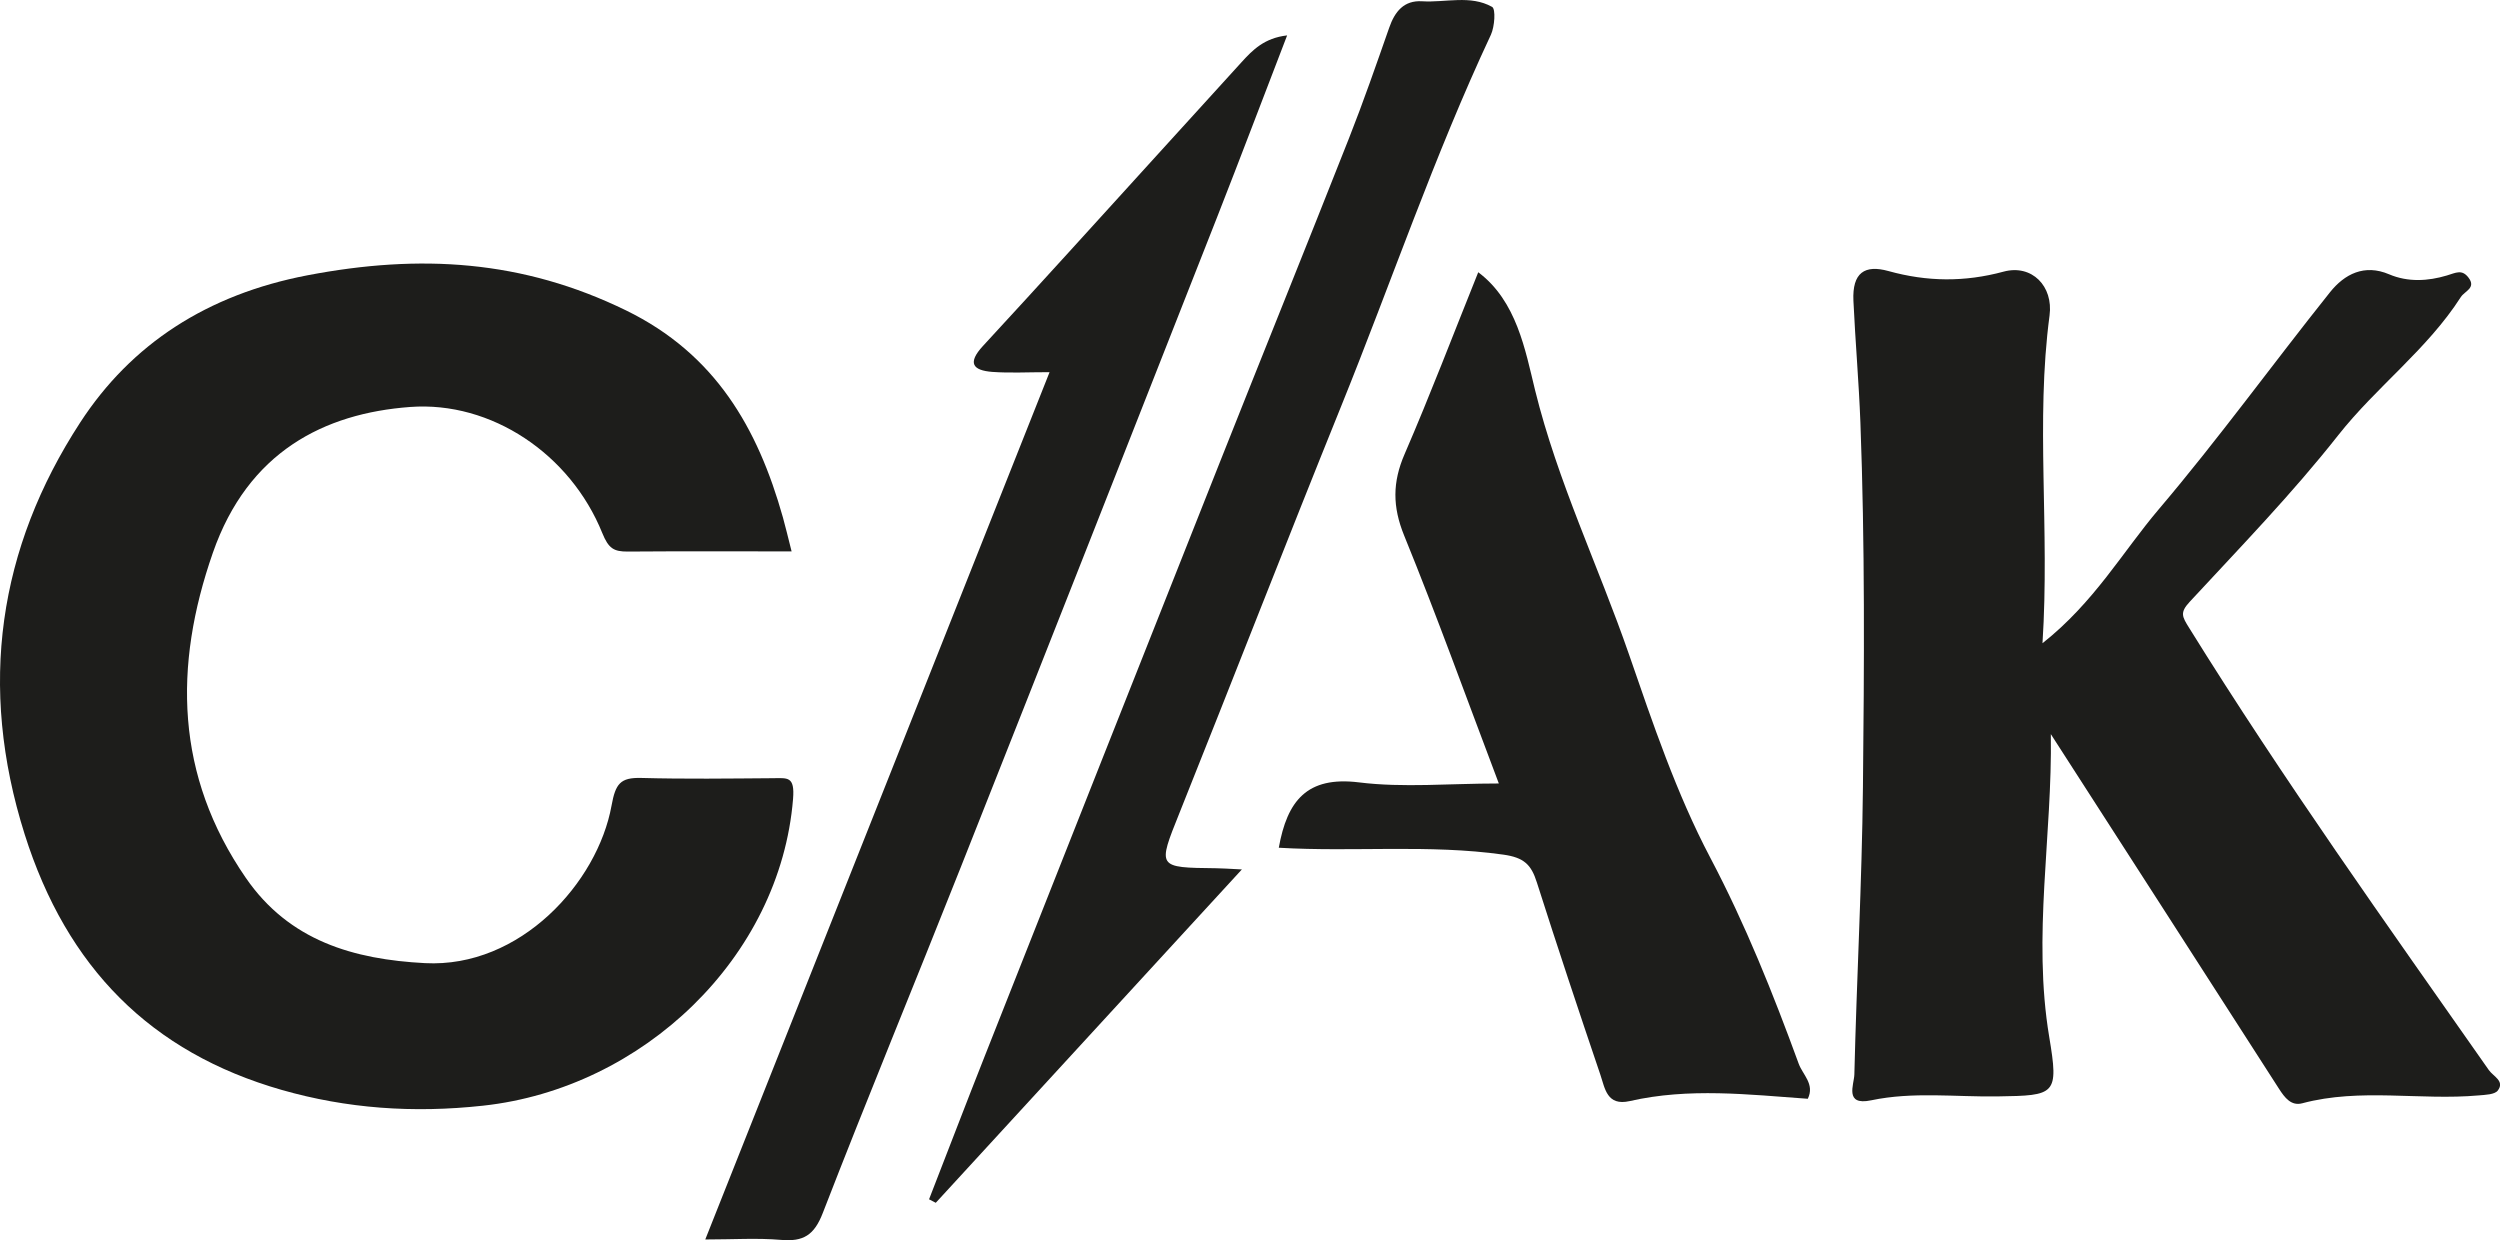
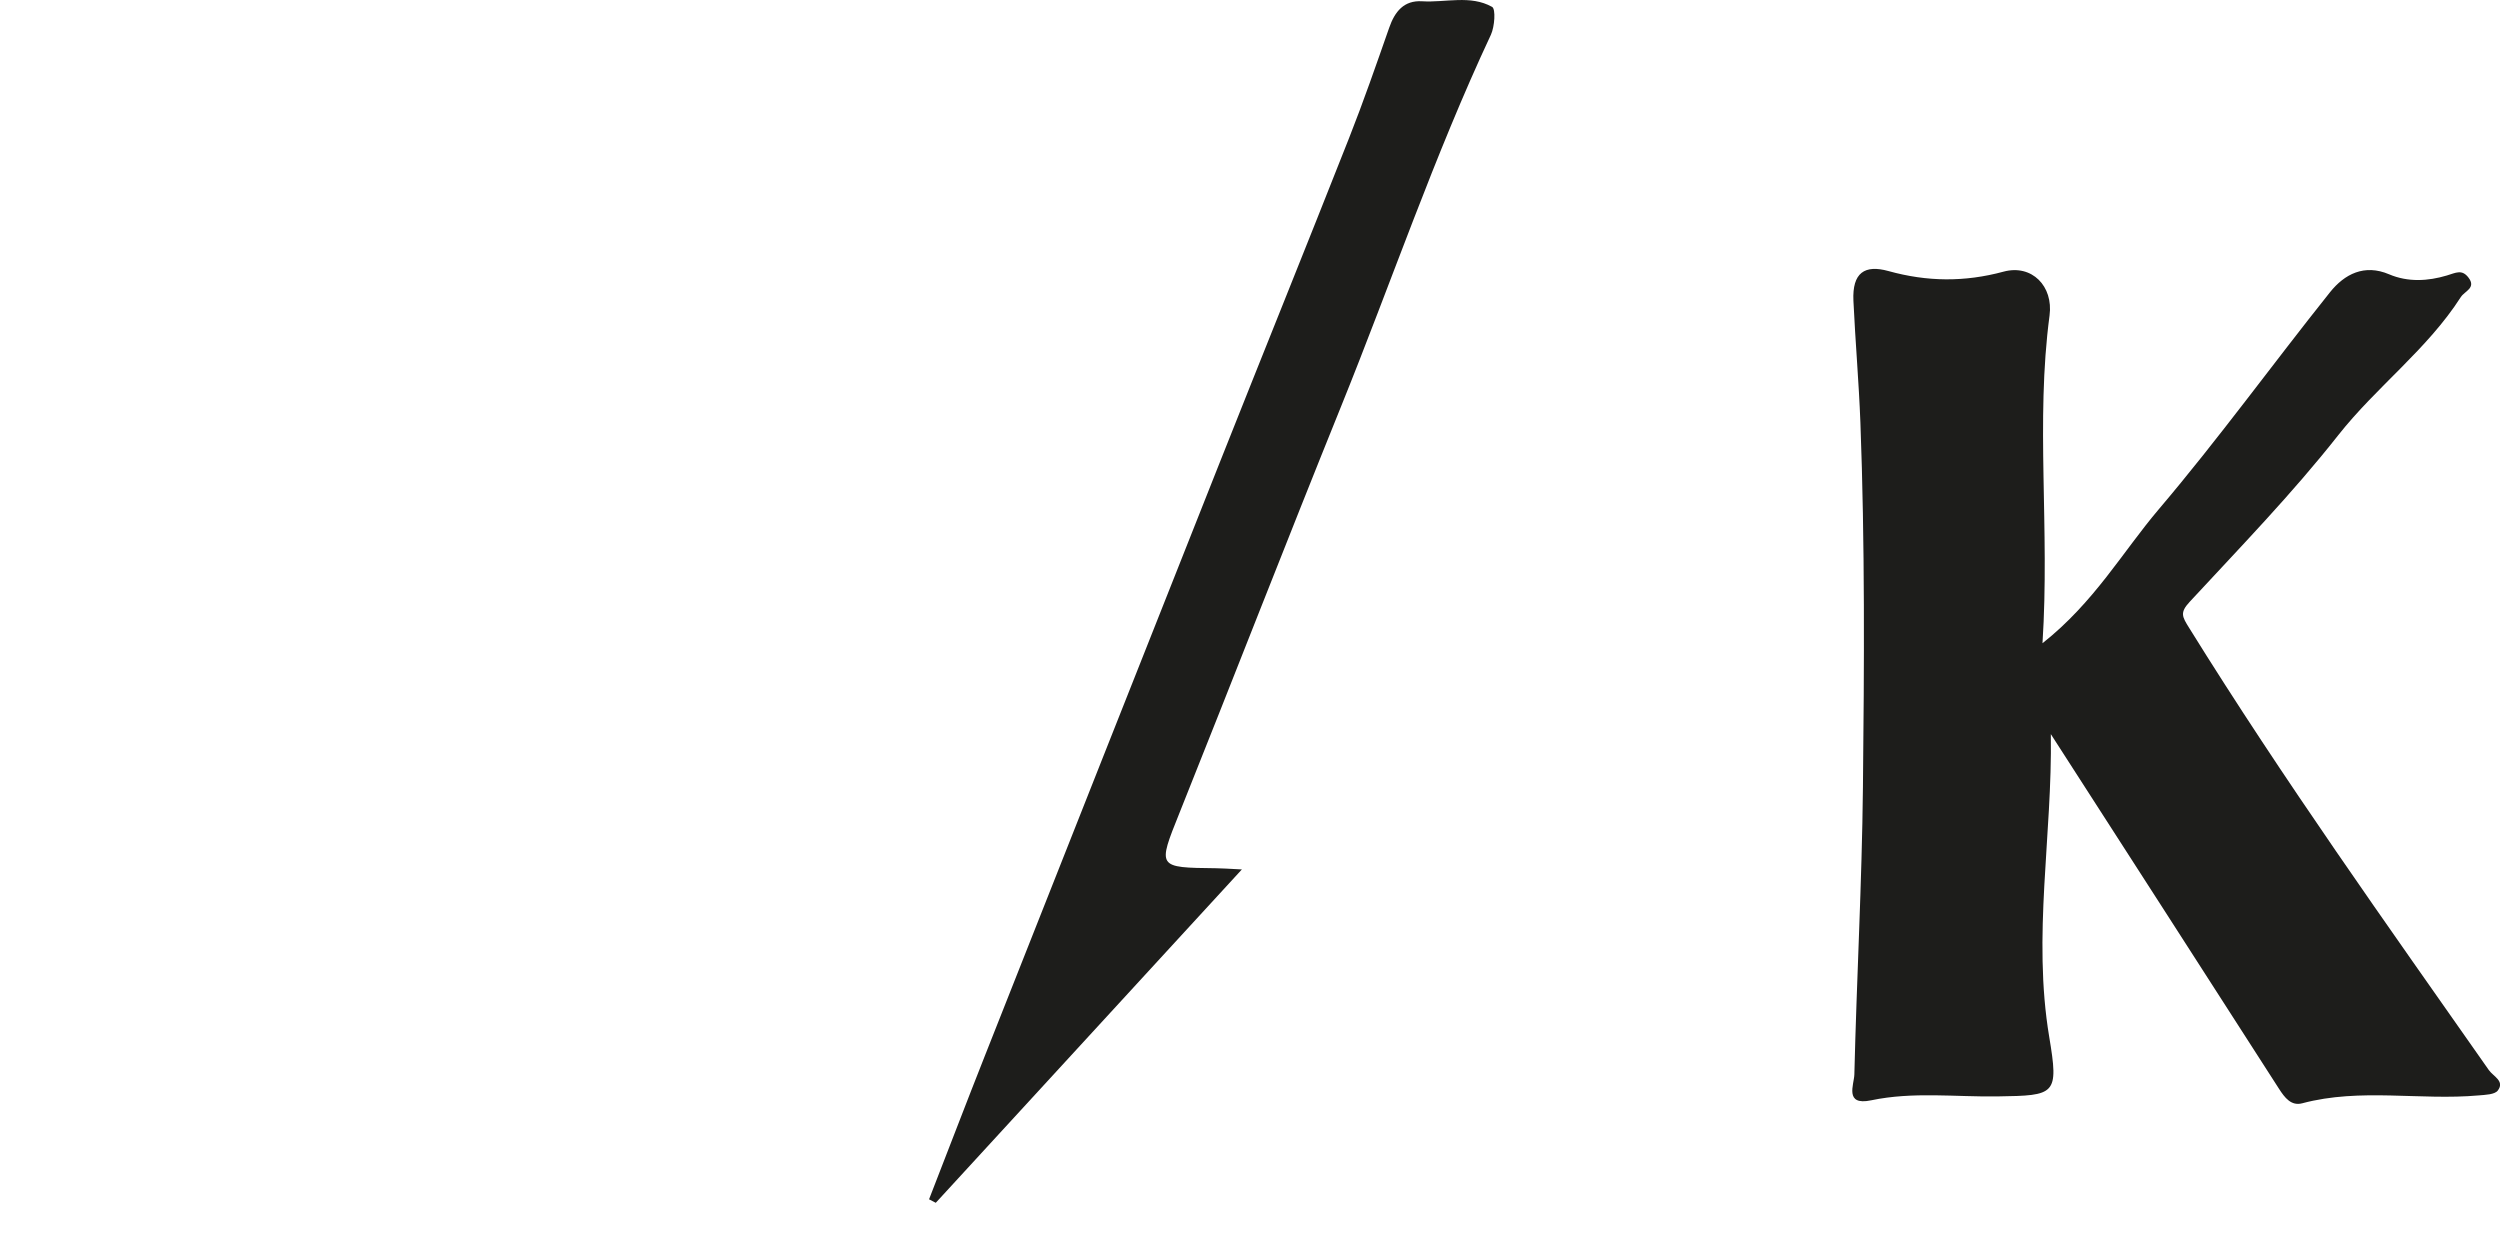
<svg xmlns="http://www.w3.org/2000/svg" width="256" height="127" viewBox="0 0 256 127" fill="none">
  <g clip-path="url(#clip0_474_2955)">
-     <path d="M81.069 56.463C75.277 56.463 69.781 56.437 64.285 56.48C62.848 56.489 62.317 56.166 61.672 54.58C58.406 46.493 50.298 41.055 41.997 41.674C33.201 42.328 25.397 46.258 21.791 56.62C17.75 68.219 17.95 79.409 25.171 89.893C29.621 96.359 36.232 98.241 43.513 98.625C53.268 99.139 61.193 90.389 62.622 82.494C63.031 80.245 63.519 79.609 65.661 79.662C70.155 79.784 74.65 79.722 79.144 79.688C80.65 79.679 81.4 79.461 81.208 81.823C79.884 98.041 65.818 111.444 49.462 113.222C42.276 114.006 35.5 113.51 28.855 111.61C15.433 107.767 6.837 99.069 2.526 85.431C-2.273 70.232 -0.157 56.132 8.204 43.277C13.439 35.225 21.216 30.162 31.476 28.192C43.043 25.979 53.511 26.615 64.102 31.783C73.239 36.245 77.593 43.818 80.171 52.986C80.433 53.927 80.659 54.877 81.06 56.463H81.069Z" fill="#1D1D1B" />
    <path d="M210.005 75.182C210.17 85.553 208.115 95.845 209.839 106.172C210.832 112.115 210.501 112.185 204.579 112.272C200.25 112.342 195.904 111.767 191.602 112.673C188.823 113.257 189.86 111.043 189.886 110.032C190.121 100.228 190.661 90.433 190.765 80.629C190.896 68.167 190.974 55.687 190.504 43.243C190.347 39.112 189.982 34.955 189.79 30.798C189.659 27.905 190.957 27.085 193.378 27.756C197.332 28.855 201.173 28.898 205.162 27.817C208.071 27.033 210.275 29.316 209.874 32.306C208.428 43.19 209.909 54.093 209.151 65.866C214.464 61.666 217.356 56.506 221.066 52.14C227.171 44.951 232.711 37.29 238.598 29.918C240.079 28.07 242.108 27.007 244.643 28.088C246.585 28.916 248.64 28.785 250.557 28.21C251.471 27.939 252.089 27.547 252.76 28.41C253.605 29.491 252.377 29.805 251.985 30.423C248.545 35.791 243.354 39.591 239.426 44.576C234.723 50.546 229.401 56.036 224.228 61.622C223.191 62.737 223.452 63.147 224.175 64.306C233.799 79.81 244.399 94.651 254.859 109.579C255.312 110.224 256.514 110.703 255.774 111.671C255.451 112.089 254.511 112.107 253.84 112.168C247.822 112.708 241.725 111.383 235.742 112.978C234.618 113.274 233.956 112.403 233.373 111.496C225.595 99.383 217.8 87.278 210.005 75.173V75.182Z" fill="#1D1D1B" />
-     <path d="M185.139 112.516C179.051 112.08 172.946 111.366 166.884 112.751C164.541 113.283 164.349 111.444 163.879 110.059C161.658 103.505 159.472 96.943 157.373 90.355C156.798 88.542 156.067 87.81 153.933 87.513C146.312 86.442 138.656 87.261 130.948 86.808C131.81 81.997 133.831 79.461 139.153 80.115C143.699 80.681 148.376 80.228 153.48 80.228C150.153 71.444 147.139 63.069 143.786 54.842C142.584 51.888 142.584 49.378 143.83 46.502C146.469 40.402 148.838 34.179 151.372 27.878C155.309 30.824 156.189 35.861 157.19 39.948C159.507 49.343 163.679 57.971 166.805 66.999C169.244 74.058 171.657 81.23 175.123 87.81C178.729 94.651 181.559 101.727 184.19 108.934C184.608 110.067 185.845 111.026 185.122 112.507L185.139 112.516Z" fill="#1D1D1B" />
-     <path d="M72.22 126.922C84.056 97.1 95.631 67.949 107.476 38.11C105.212 38.11 103.409 38.214 101.614 38.083C99.576 37.926 99.063 37.16 100.648 35.434C106.605 28.985 112.493 22.467 118.407 15.965C121.315 12.767 124.216 9.569 127.125 6.379C128.274 5.116 129.459 3.895 131.802 3.625C129.354 9.978 127.029 16.131 124.625 22.257C115.898 44.445 107.171 66.633 98.383 88.803C93.706 100.612 88.846 112.359 84.256 124.203C83.377 126.486 82.262 127.166 79.971 126.965C77.533 126.756 75.068 126.922 72.22 126.922Z" fill="#1D1D1B" />
    <path d="M127.168 89.03C116.36 100.803 106.091 111.985 95.823 123.166C95.596 123.044 95.361 122.93 95.135 122.808C97.051 117.893 98.932 112.961 100.874 108.054C108.861 87.845 116.856 67.644 124.869 47.443C129.276 36.332 133.761 25.255 138.142 14.144C139.614 10.414 140.929 6.623 142.253 2.841C142.828 1.185 143.76 0.017 145.624 0.131C148.036 0.279 150.571 -0.54 152.792 0.706C153.175 0.924 153.053 2.719 152.67 3.556C146.861 15.957 142.462 28.924 137.332 41.604C131.732 55.452 126.323 69.387 120.775 83.252C118.528 88.864 118.467 88.838 124.521 88.908C125.095 88.908 125.67 88.96 127.177 89.03H127.168Z" fill="#1D1D1B" />
  </g>
  <defs>
    <clipPath id="clip0_474_2955">
      <rect width="256" height="127" fill="white" />
    </clipPath>
  </defs>
</svg>